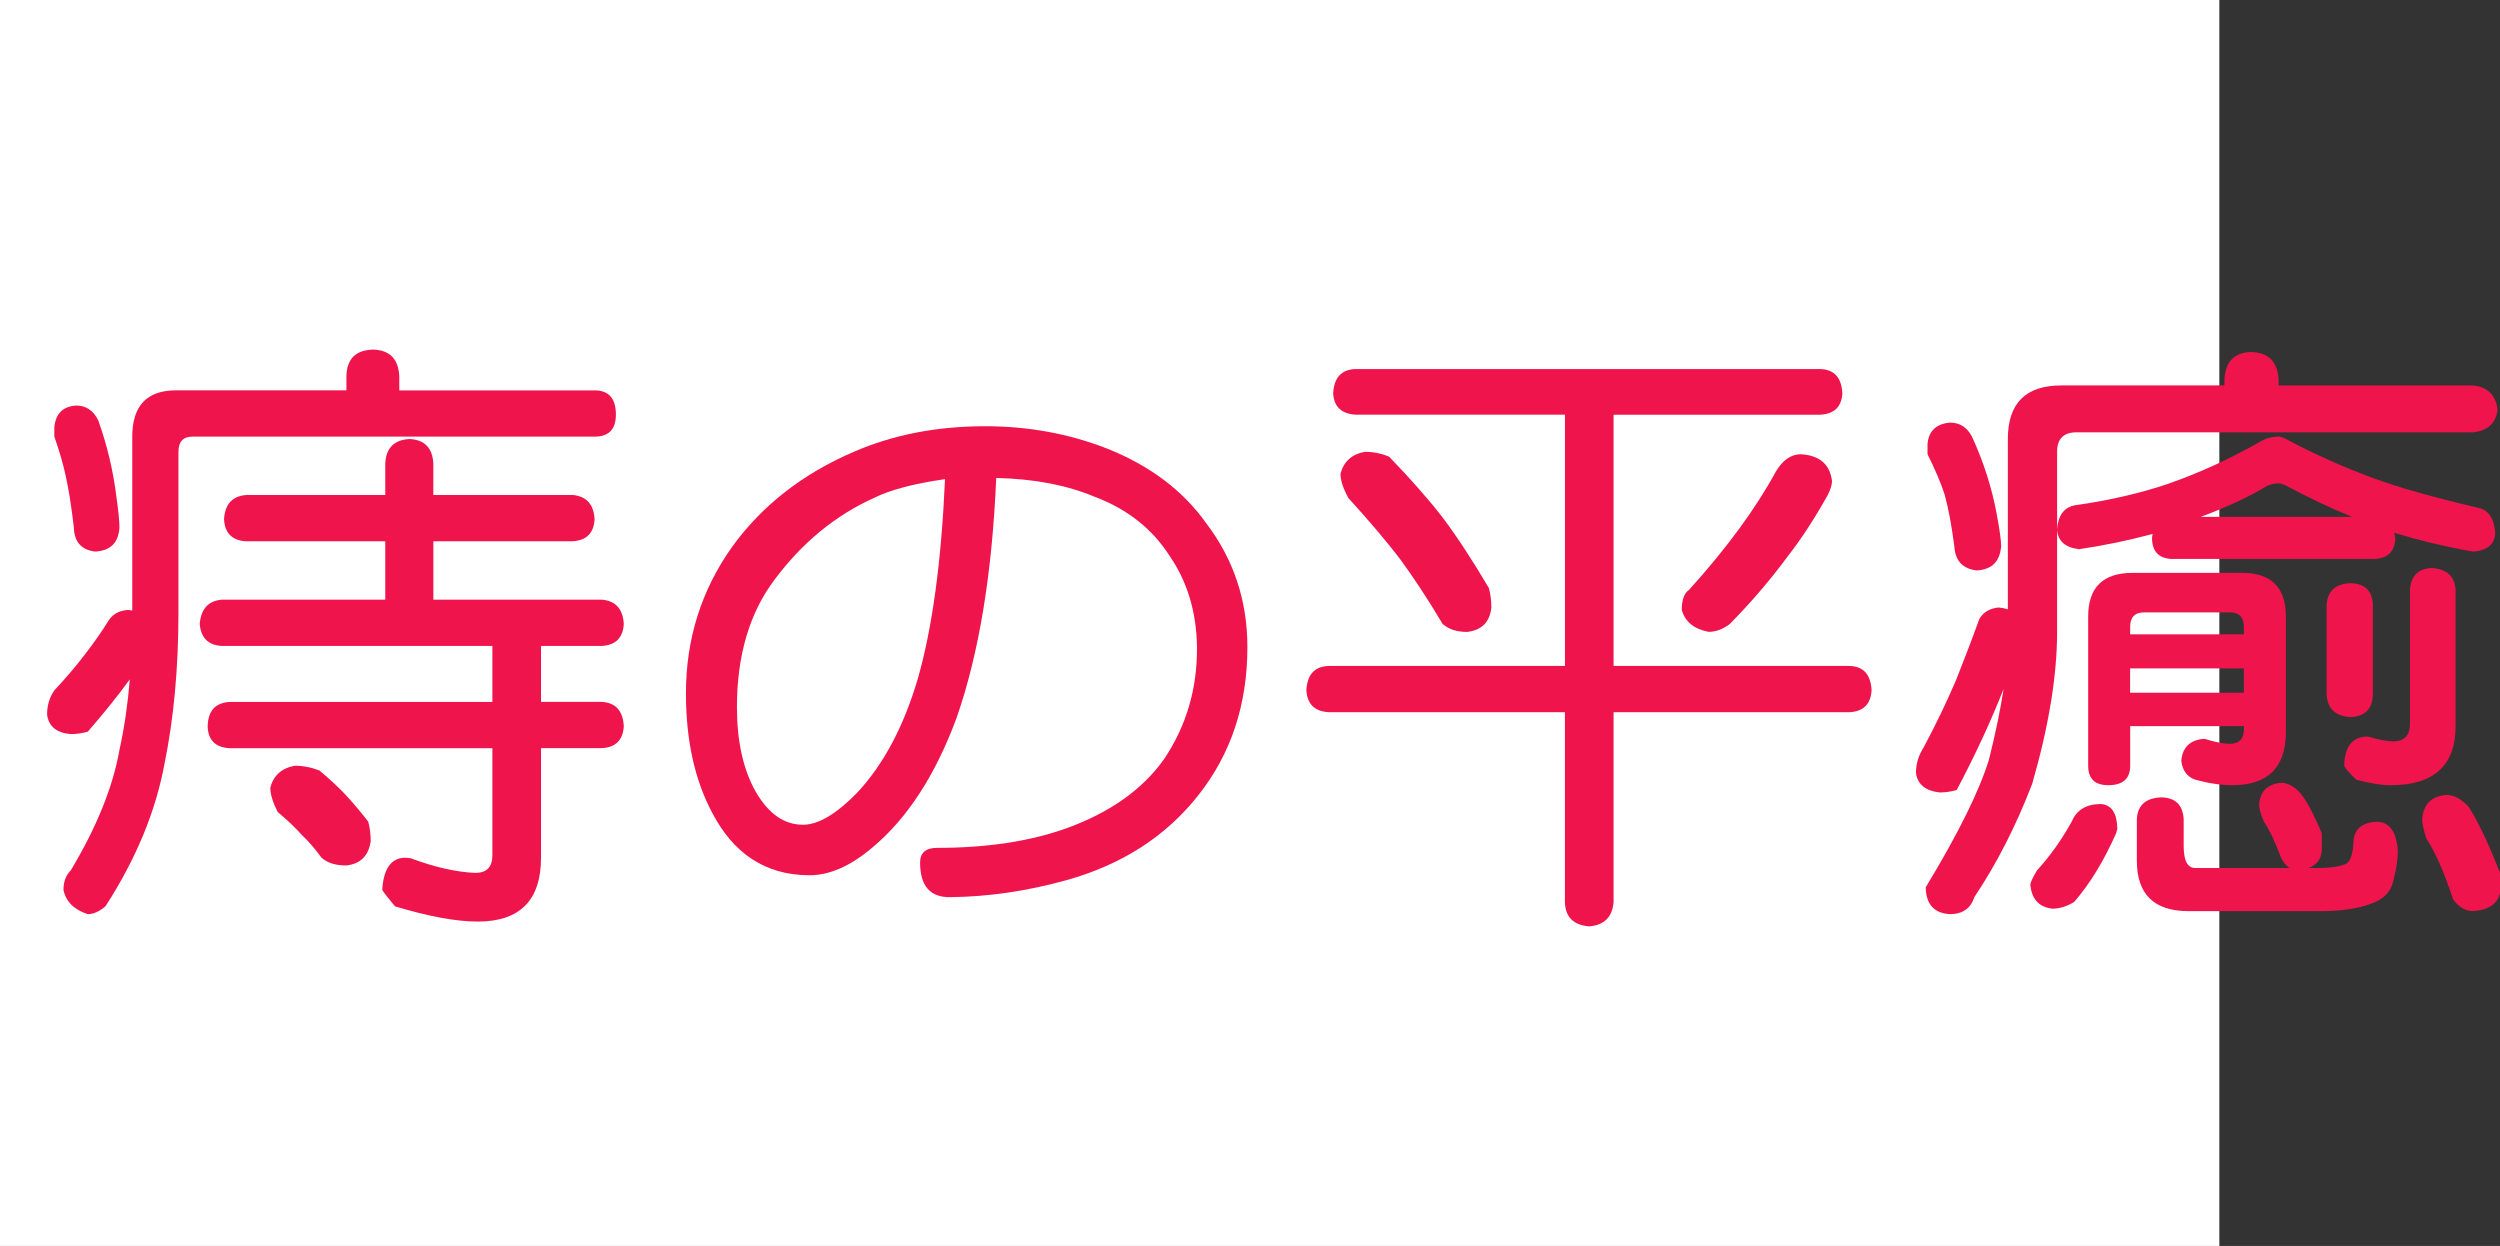
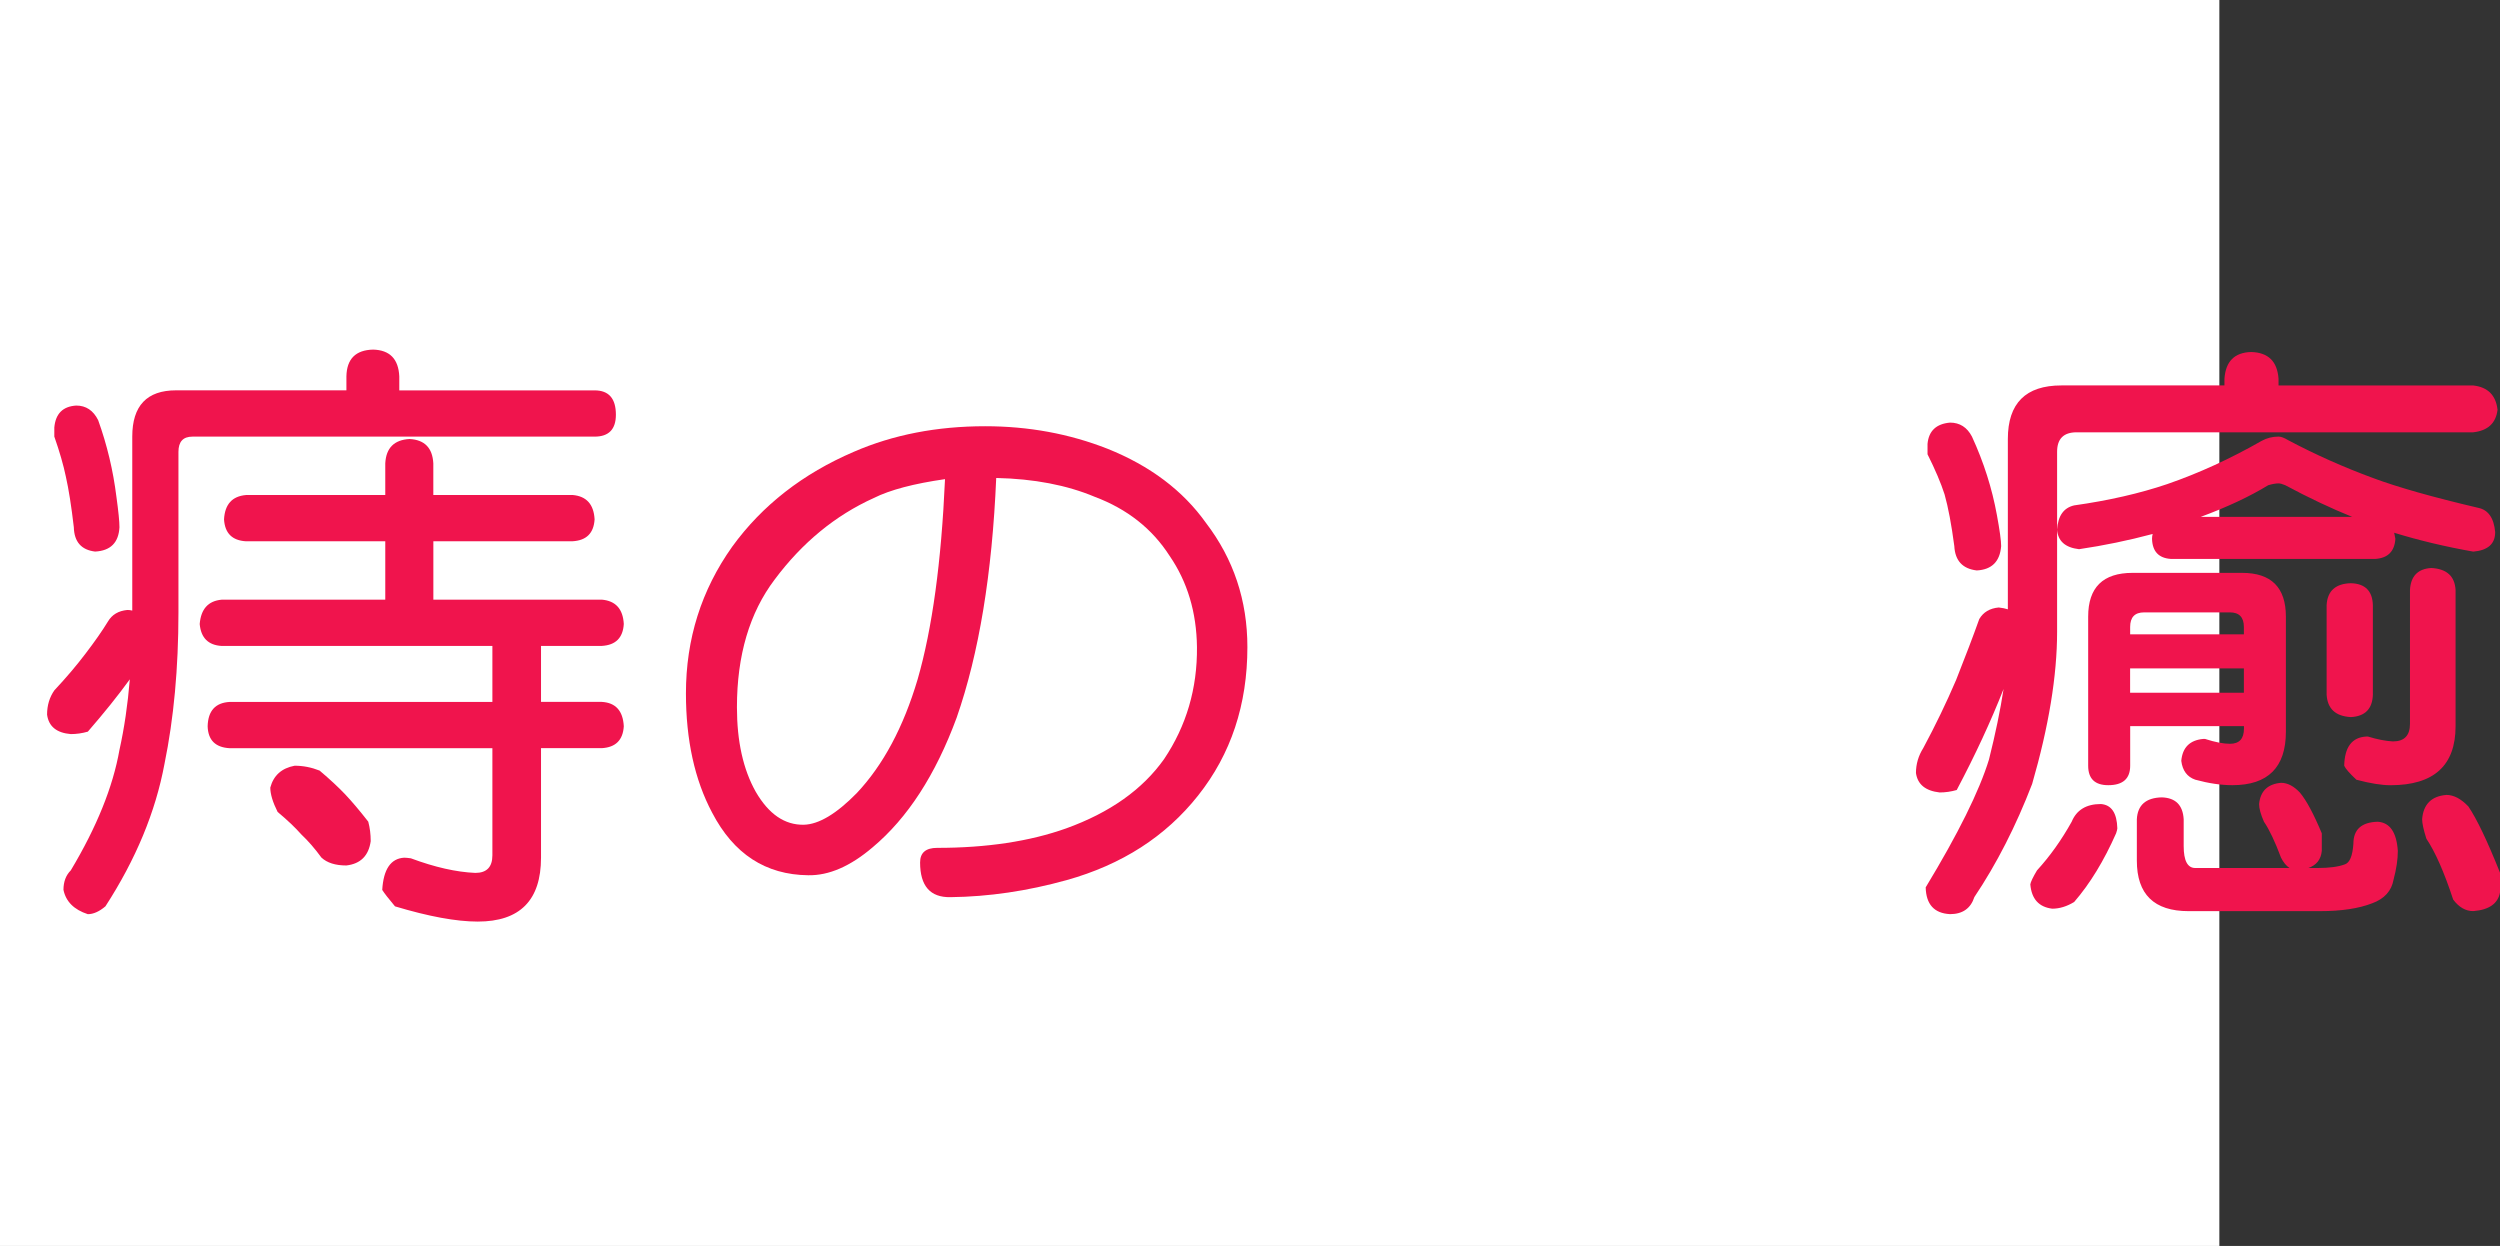
<svg xmlns="http://www.w3.org/2000/svg" xmlns:ns1="http://ns.adobe.com/AdobeIllustrator/10.0/" ns1:viewOrigin="0 32" ns1:rulerOrigin="0 0" ns1:pageBounds="0 32 320 0" width="64.208" height="32" viewBox="0 0 64.208 32" overflow="visible" enable-background="new 0 0 64.208 32" xml:space="preserve">
  <rect x="0" y="0" width="64.208" height="32" fill="#333333" stroke="none" />
  <g id="レイヤー_1" ns1:layer="yes" ns1:editable="no" ns1:dimmedPercent="50" ns1:rgbTrio="#4F008000FFFF">
    <path ns1:knockout="Off" fill="#FFFFFF" d="M57,32H0V0h57V32z" />
  </g>
  <g id="レイヤー_2" ns1:layer="yes" ns1:dimmedPercent="50" ns1:rgbTrio="#FFFF4F004F00">
    <g ns1:knockout="Off">
      <path ns1:knockout="Off" fill="#F0144D" d="M9.583,8.979c0.427,0.011,0.651,0.24,0.672,0.688v0.359h5.016     c0.364,0,0.547,0.208,0.547,0.625c0,0.375-0.183,0.563-0.547,0.563H4.942c-0.24,0-0.359,0.13-0.359,0.391v4.125     c0,1.428-0.12,2.725-0.359,3.891c-0.229,1.229-0.734,2.448-1.516,3.656C2.552,23.41,2.4,23.479,2.255,23.479     C1.9,23.363,1.692,23.155,1.63,22.854c0-0.209,0.063-0.375,0.188-0.5c0.667-1.114,1.083-2.146,1.25-3.094     c0.125-0.563,0.213-1.166,0.266-1.813c-0.302,0.417-0.662,0.865-1.078,1.344c-0.146,0.042-0.292,0.063-0.438,0.063     c-0.365-0.031-0.568-0.197-0.609-0.5c0-0.239,0.063-0.447,0.188-0.625c0.302-0.322,0.567-0.635,0.797-0.938     c0.239-0.313,0.432-0.588,0.578-0.828c0.104-0.177,0.271-0.276,0.5-0.297c0.042,0,0.083,0.005,0.125,0.016v-4.469     c0-0.792,0.375-1.188,1.125-1.188h4.375V9.666C8.906,9.218,9.135,8.989,9.583,8.979z M1.958,10.416     c0.25,0,0.438,0.125,0.563,0.375c0.229,0.636,0.385,1.292,0.469,1.969c0.052,0.375,0.078,0.636,0.078,0.781     c-0.021,0.396-0.229,0.604-0.625,0.625c-0.354-0.042-0.537-0.25-0.547-0.625C1.833,13,1.765,12.567,1.692,12.244     c-0.063-0.302-0.162-0.646-0.297-1.031v-0.234C1.427,10.625,1.614,10.437,1.958,10.416z M14.708,12.713     c0.354,0.031,0.542,0.24,0.563,0.625c-0.021,0.354-0.208,0.542-0.563,0.563H11.13v1.5h4.328c0.354,0.031,0.542,0.24,0.563,0.625     c-0.021,0.354-0.208,0.542-0.563,0.563h-1.563v1.438h1.563c0.354,0.021,0.542,0.229,0.563,0.625     c-0.021,0.354-0.208,0.542-0.563,0.563h-1.563v2.813c0,1.094-0.542,1.641-1.625,1.641c-0.552,0-1.261-0.131-2.125-0.391     c-0.167-0.198-0.276-0.339-0.328-0.422c0.031-0.531,0.219-0.807,0.563-0.828c0.042,0,0.099,0.006,0.172,0.016     c0.614,0.229,1.167,0.354,1.656,0.375c0.292,0,0.438-0.151,0.438-0.453v-2.75h-6.75c-0.365-0.021-0.552-0.208-0.563-0.563     c0.01-0.396,0.198-0.604,0.563-0.625h6.75v-1.438H5.692c-0.344-0.021-0.531-0.208-0.563-0.563     c0.031-0.385,0.219-0.594,0.563-0.625h4.203v-1.5H6.317c-0.354-0.021-0.542-0.208-0.563-0.563     c0.021-0.385,0.208-0.594,0.563-0.625h3.578V11.9c0.021-0.396,0.229-0.604,0.625-0.625c0.385,0.021,0.588,0.229,0.609,0.625     v0.813H14.708z M7.567,19.666c0.219,0,0.432,0.042,0.641,0.125c0.271,0.229,0.489,0.433,0.656,0.609     c0.177,0.188,0.375,0.422,0.594,0.703c0.042,0.156,0.063,0.323,0.063,0.5c-0.052,0.375-0.261,0.583-0.625,0.625     c-0.281,0-0.495-0.067-0.641-0.203c-0.167-0.229-0.339-0.427-0.516-0.594c-0.156-0.177-0.359-0.369-0.609-0.578     c-0.125-0.25-0.188-0.458-0.188-0.625C7.025,19.916,7.234,19.729,7.567,19.666z" />
      <path ns1:knockout="Off" fill="#F0144D" d="M25.302,10.947c1.114,0,2.161,0.193,3.141,0.578c1.094,0.438,1.938,1.073,2.531,1.906     c0.708,0.927,1.063,1.99,1.063,3.188c0,1.479-0.422,2.75-1.266,3.813c-0.833,1.053-1.958,1.775-3.375,2.172     c-1.011,0.281-2.005,0.427-2.984,0.438c-0.521,0.01-0.781-0.287-0.781-0.891c0-0.25,0.146-0.375,0.438-0.375     c1.271,0,2.375-0.166,3.313-0.5c1.125-0.406,1.963-1,2.516-1.781c0.573-0.854,0.854-1.813,0.844-2.875     c-0.011-0.896-0.245-1.677-0.703-2.344c-0.448-0.698-1.089-1.203-1.922-1.516c-0.719-0.302-1.563-0.463-2.531-0.484     c-0.104,2.458-0.443,4.511-1.016,6.156c-0.542,1.469-1.261,2.578-2.156,3.328c-0.573,0.489-1.125,0.729-1.656,0.719     c-1.094-0.011-1.917-0.547-2.469-1.609c-0.448-0.844-0.672-1.864-0.672-3.063c0-1.396,0.396-2.651,1.188-3.766     c0.771-1.063,1.813-1.875,3.125-2.438C22.937,11.166,24.062,10.947,25.302,10.947z M20.646,21.182     c0.385-0.01,0.838-0.281,1.359-0.813c0.677-0.719,1.198-1.692,1.563-2.922c0.375-1.302,0.609-3.016,0.703-5.141     c-0.802,0.115-1.412,0.276-1.828,0.484c-0.99,0.448-1.839,1.146-2.547,2.094c-0.646,0.854-0.969,1.948-0.969,3.281     c0,0.875,0.161,1.6,0.484,2.172C19.744,20.911,20.156,21.192,20.646,21.182z" />
-       <path ns1:knockout="Off" fill="#F0144D" d="M46.755,9.479c0.354,0.011,0.542,0.219,0.563,0.625     c-0.021,0.344-0.208,0.526-0.563,0.547h-5.313v6.453h6.063c0.354,0.011,0.542,0.219,0.563,0.625     c-0.021,0.354-0.208,0.542-0.563,0.563h-6.063v4.875c-0.031,0.385-0.24,0.594-0.625,0.625c-0.406-0.031-0.615-0.24-0.625-0.625     v-4.875H34.13c-0.365-0.021-0.558-0.208-0.578-0.563c0.021-0.406,0.213-0.614,0.578-0.625h6.063V10.65h-5.375     c-0.365-0.021-0.558-0.203-0.578-0.547c0.021-0.406,0.213-0.614,0.578-0.625H46.755z M35.052,11.604     c0.219,0,0.427,0.042,0.625,0.125c0.563,0.583,1.021,1.104,1.375,1.563c0.375,0.5,0.771,1.104,1.188,1.813     c0.042,0.156,0.063,0.323,0.063,0.5c-0.042,0.375-0.25,0.583-0.625,0.625c-0.261,0-0.469-0.067-0.625-0.203     c-0.386-0.646-0.755-1.208-1.109-1.688c-0.344-0.448-0.781-0.963-1.313-1.547c-0.136-0.25-0.203-0.458-0.203-0.625     C34.51,11.854,34.718,11.666,35.052,11.604z M46.255,11.666c0.479,0.031,0.745,0.261,0.797,0.688     c0,0.094-0.037,0.214-0.109,0.359c-0.344,0.615-0.688,1.141-1.031,1.578c-0.427,0.583-0.922,1.162-1.484,1.734     c-0.177,0.136-0.359,0.203-0.547,0.203c-0.375-0.073-0.604-0.26-0.688-0.563c0-0.26,0.063-0.432,0.188-0.516     c0.969-1.073,1.713-2.088,2.234-3.047C45.791,11.812,46.005,11.666,46.255,11.666z" />
      <path ns1:knockout="Off" fill="#F0144D" d="M57.817,9.041c0.438,0.011,0.672,0.24,0.703,0.688V9.9h5     c0.375,0.042,0.583,0.25,0.625,0.625c-0.042,0.344-0.25,0.537-0.625,0.578H53.333c-0.333,0-0.5,0.167-0.5,0.5v4.625     c0,1.125-0.214,2.428-0.641,3.906c-0.417,1.084-0.912,2.052-1.484,2.906c-0.094,0.291-0.302,0.438-0.625,0.438     c-0.406-0.021-0.615-0.25-0.625-0.688c0.833-1.375,1.375-2.469,1.625-3.281c0.167-0.666,0.292-1.271,0.375-1.813     c-0.323,0.823-0.724,1.688-1.203,2.594c-0.146,0.042-0.292,0.063-0.438,0.063c-0.365-0.041-0.568-0.208-0.609-0.5     c0-0.229,0.063-0.442,0.188-0.641c0.313-0.583,0.594-1.166,0.844-1.75c0.239-0.604,0.438-1.125,0.594-1.563     c0.104-0.177,0.271-0.276,0.5-0.297c0.094,0.011,0.172,0.026,0.234,0.047v-4.375c0-0.917,0.458-1.375,1.375-1.375h4.188V9.729     C57.161,9.281,57.39,9.052,57.817,9.041z M50.083,10.854c0.25,0,0.438,0.12,0.563,0.359c0.302,0.656,0.516,1.328,0.641,2.016     c0.073,0.396,0.109,0.662,0.109,0.797c-0.031,0.396-0.24,0.604-0.625,0.625c-0.365-0.042-0.558-0.25-0.578-0.625     c-0.073-0.552-0.156-0.995-0.25-1.328c-0.094-0.292-0.24-0.635-0.438-1.031V11.4C49.536,11.067,49.729,10.885,50.083,10.854z      M53.958,20.65c0.271,0.021,0.411,0.229,0.422,0.625c0,0.021-0.011,0.063-0.031,0.125c-0.313,0.709-0.672,1.297-1.078,1.766     c-0.188,0.114-0.375,0.172-0.563,0.172c-0.344-0.042-0.531-0.25-0.563-0.625c0.01-0.063,0.067-0.183,0.172-0.359     c0.333-0.364,0.63-0.781,0.891-1.25C53.333,20.802,53.583,20.65,53.958,20.65z M58.521,11.213c0.063,0,0.146,0.031,0.25,0.094     c0.688,0.365,1.411,0.688,2.172,0.969c0.646,0.24,1.547,0.495,2.703,0.766c0.26,0.052,0.406,0.261,0.438,0.625     c0,0.302-0.188,0.469-0.563,0.5c-0.708-0.125-1.386-0.286-2.031-0.484c0.01,0.052,0.021,0.104,0.031,0.156     c-0.021,0.323-0.193,0.495-0.516,0.516h-5.25c-0.313-0.021-0.474-0.192-0.484-0.516c0-0.042,0.005-0.083,0.016-0.125     c-0.625,0.167-1.255,0.297-1.891,0.391c-0.354-0.042-0.542-0.208-0.563-0.5c0.021-0.354,0.167-0.563,0.438-0.625     c0.885-0.125,1.682-0.307,2.391-0.547c0.813-0.281,1.62-0.651,2.422-1.109C58.218,11.25,58.364,11.213,58.521,11.213z      M54.771,14.713h2.813c0.75,0,1.125,0.375,1.125,1.125v2.953c0,0.917-0.458,1.375-1.375,1.375c-0.292,0-0.609-0.047-0.953-0.141     c-0.208-0.072-0.328-0.234-0.359-0.484c0.031-0.344,0.219-0.531,0.563-0.563h0.047c0.26,0.084,0.474,0.125,0.641,0.125     c0.239,0,0.359-0.13,0.359-0.391V18.65h-2.922v1.016c0,0.334-0.188,0.5-0.563,0.5c-0.344,0-0.516-0.166-0.516-0.5v-3.828     C53.63,15.088,54.01,14.713,54.771,14.713z M54.708,16.291h2.922v-0.188c0-0.25-0.12-0.375-0.359-0.375h-2.203     c-0.24,0-0.359,0.125-0.359,0.375V16.291z M54.708,17.791h2.922v-0.625h-2.922V17.791z M55.521,20.479     c0.354,0.011,0.542,0.198,0.563,0.563v0.688c0,0.375,0.099,0.563,0.297,0.563h2.422c-0.083-0.053-0.156-0.141-0.219-0.266     c-0.156-0.416-0.302-0.724-0.438-0.922c-0.083-0.188-0.125-0.338-0.125-0.453c0.031-0.333,0.219-0.516,0.563-0.547     c0.167,0,0.328,0.084,0.484,0.25c0.167,0.198,0.354,0.547,0.563,1.047v0.453c-0.021,0.219-0.136,0.364-0.344,0.438h0.234     c0.302,0,0.536-0.031,0.703-0.094c0.125-0.041,0.198-0.219,0.219-0.531c0-0.364,0.208-0.552,0.625-0.563     c0.313,0.021,0.484,0.271,0.516,0.75c0,0.219-0.037,0.463-0.109,0.734c-0.052,0.291-0.234,0.494-0.547,0.609     c-0.344,0.135-0.792,0.203-1.344,0.203h-3.375c-0.886,0-1.328-0.433-1.328-1.297v-1.063C54.9,20.677,55.114,20.489,55.521,20.479     z M56.521,13.275h3.891c-0.542-0.219-1.115-0.489-1.719-0.813c-0.073-0.031-0.13-0.047-0.172-0.047     c-0.073,0-0.162,0.016-0.266,0.047C57.775,12.755,57.197,13.025,56.521,13.275z M60.38,14.979     c0.364,0.011,0.552,0.198,0.563,0.563v2.297c-0.011,0.365-0.198,0.558-0.563,0.578c-0.396-0.021-0.604-0.213-0.625-0.578v-2.297     C59.775,15.177,59.984,14.989,60.38,14.979z M62.442,14.588c0.396,0.021,0.604,0.208,0.625,0.563v3.5     c0,1.011-0.558,1.516-1.672,1.516c-0.229,0-0.521-0.047-0.875-0.141c-0.177-0.166-0.281-0.286-0.313-0.359     c0.01-0.479,0.198-0.729,0.563-0.75c0.01,0,0.026,0,0.047,0c0.239,0.073,0.453,0.115,0.641,0.125c0.292,0,0.438-0.15,0.438-0.453     V15.15C61.916,14.796,62.099,14.609,62.442,14.588z M62.833,20.416c0.188,0,0.375,0.1,0.563,0.297     c0.219,0.323,0.489,0.891,0.813,1.703v0.5c-0.052,0.291-0.281,0.453-0.688,0.484c-0.198,0-0.37-0.1-0.516-0.297     c-0.229-0.698-0.458-1.219-0.688-1.563c-0.073-0.229-0.109-0.396-0.109-0.5C62.239,20.656,62.447,20.447,62.833,20.416z" />
    </g>
  </g>
</svg>